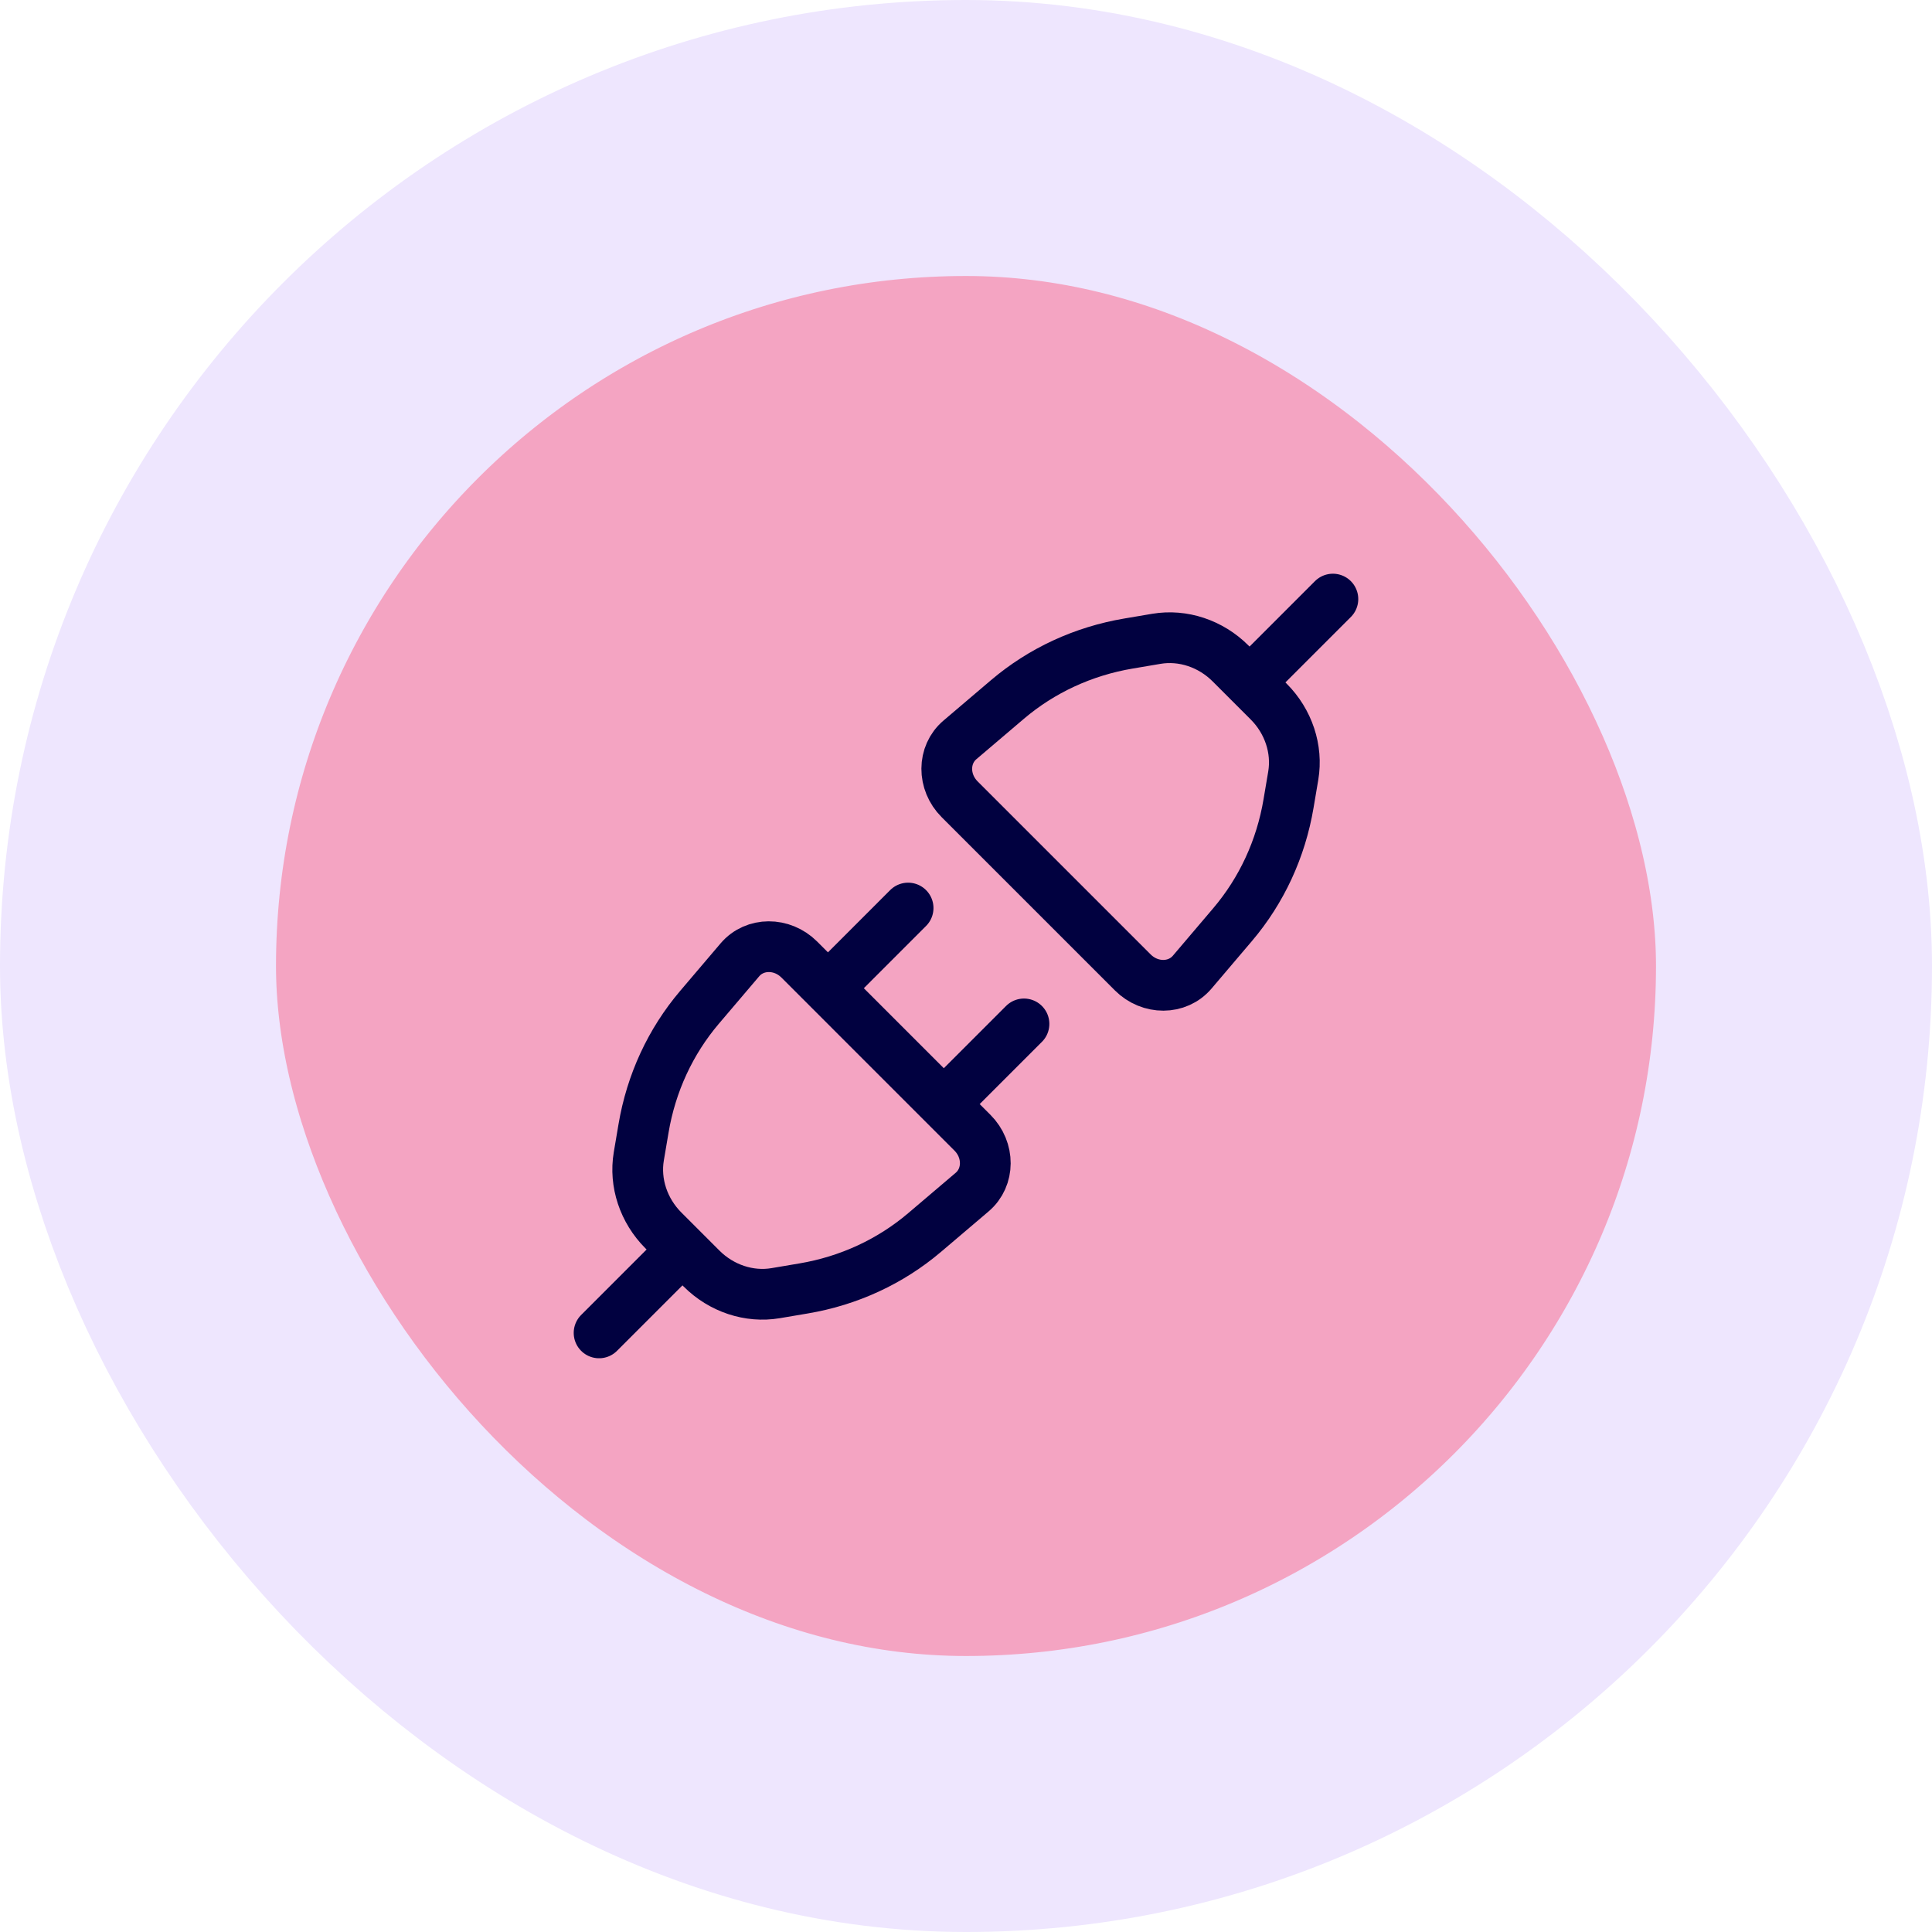
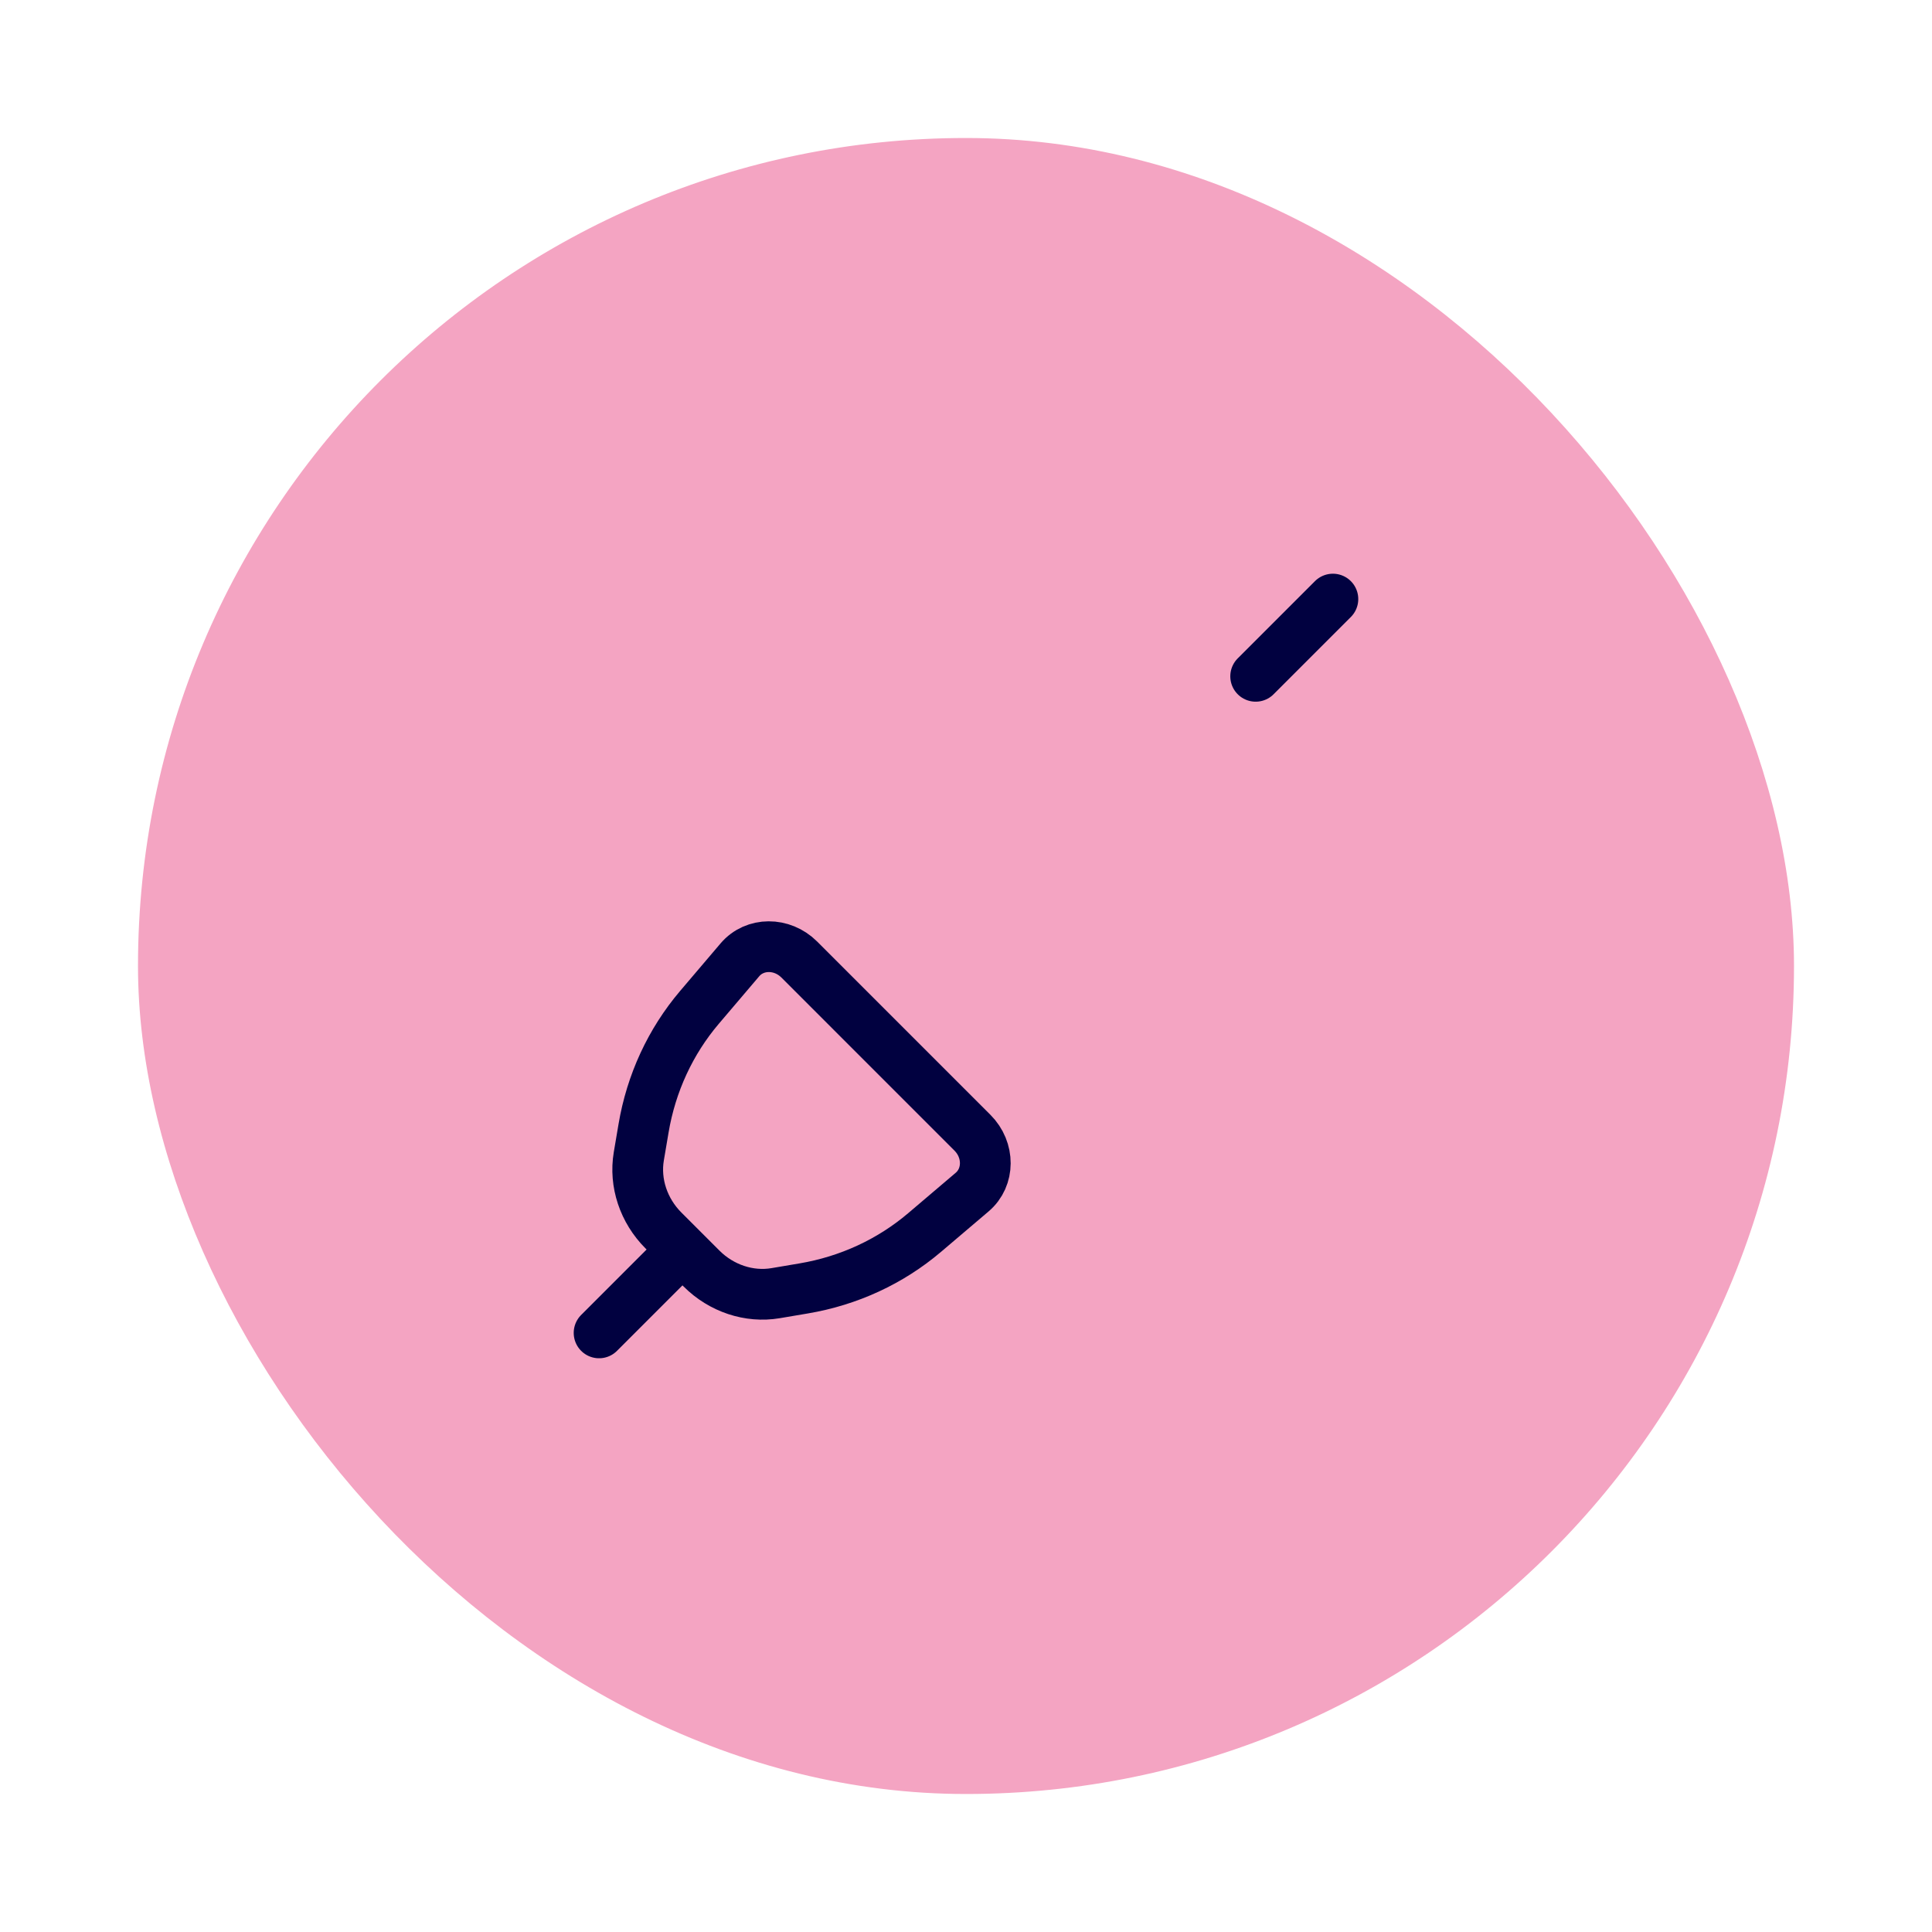
<svg xmlns="http://www.w3.org/2000/svg" width="84" height="84" viewBox="0 0 84 84" fill="none">
  <rect x="6" y="6" width="72" height="72" rx="36" fill="#F4A4C2" />
-   <rect x="6" y="6" width="72" height="72" rx="36" stroke="#EEE6FE" stroke-width="12" />
-   <path d="M51.834 42.268C51.19 43.025 50.002 43.03 49.252 42.28L41.723 34.751C40.973 34.001 40.978 32.813 41.735 32.17L43.802 30.412C45.288 29.149 47.1 28.311 49.064 27.98L50.281 27.774C51.431 27.581 52.639 27.982 53.502 28.845L55.159 30.502C56.021 31.364 56.422 32.573 56.229 33.722L56.023 34.94C55.692 36.903 54.854 38.715 53.591 40.201L51.834 42.268Z" stroke="#010140" stroke-width="2.206" />
  <path d="M54.594 29.405L57.952 26.047" stroke="#010140" stroke-width="2.206" stroke-linecap="round" stroke-linejoin="round" />
  <path d="M26.047 57.952L29.405 54.594" stroke="#010140" stroke-width="2.206" stroke-linecap="round" stroke-linejoin="round" />
  <path d="M32.17 41.731C32.813 40.975 34.001 40.969 34.751 41.719L42.28 49.248C43.03 49.998 43.025 51.187 42.268 51.83L40.201 53.587C38.715 54.85 36.903 55.688 34.94 56.019L33.722 56.225C32.573 56.419 31.364 56.017 30.502 55.155L28.845 53.498C27.982 52.635 27.581 51.427 27.774 50.277L27.98 49.06C28.311 47.096 29.149 45.284 30.412 43.798L32.17 41.731Z" stroke="#010140" stroke-width="2.206" />
-   <path d="M36.125 42.839L39.483 39.48M41.163 47.876L44.521 44.518" stroke="#010140" stroke-width="2.206" stroke-linecap="round" stroke-linejoin="round" />
</svg>